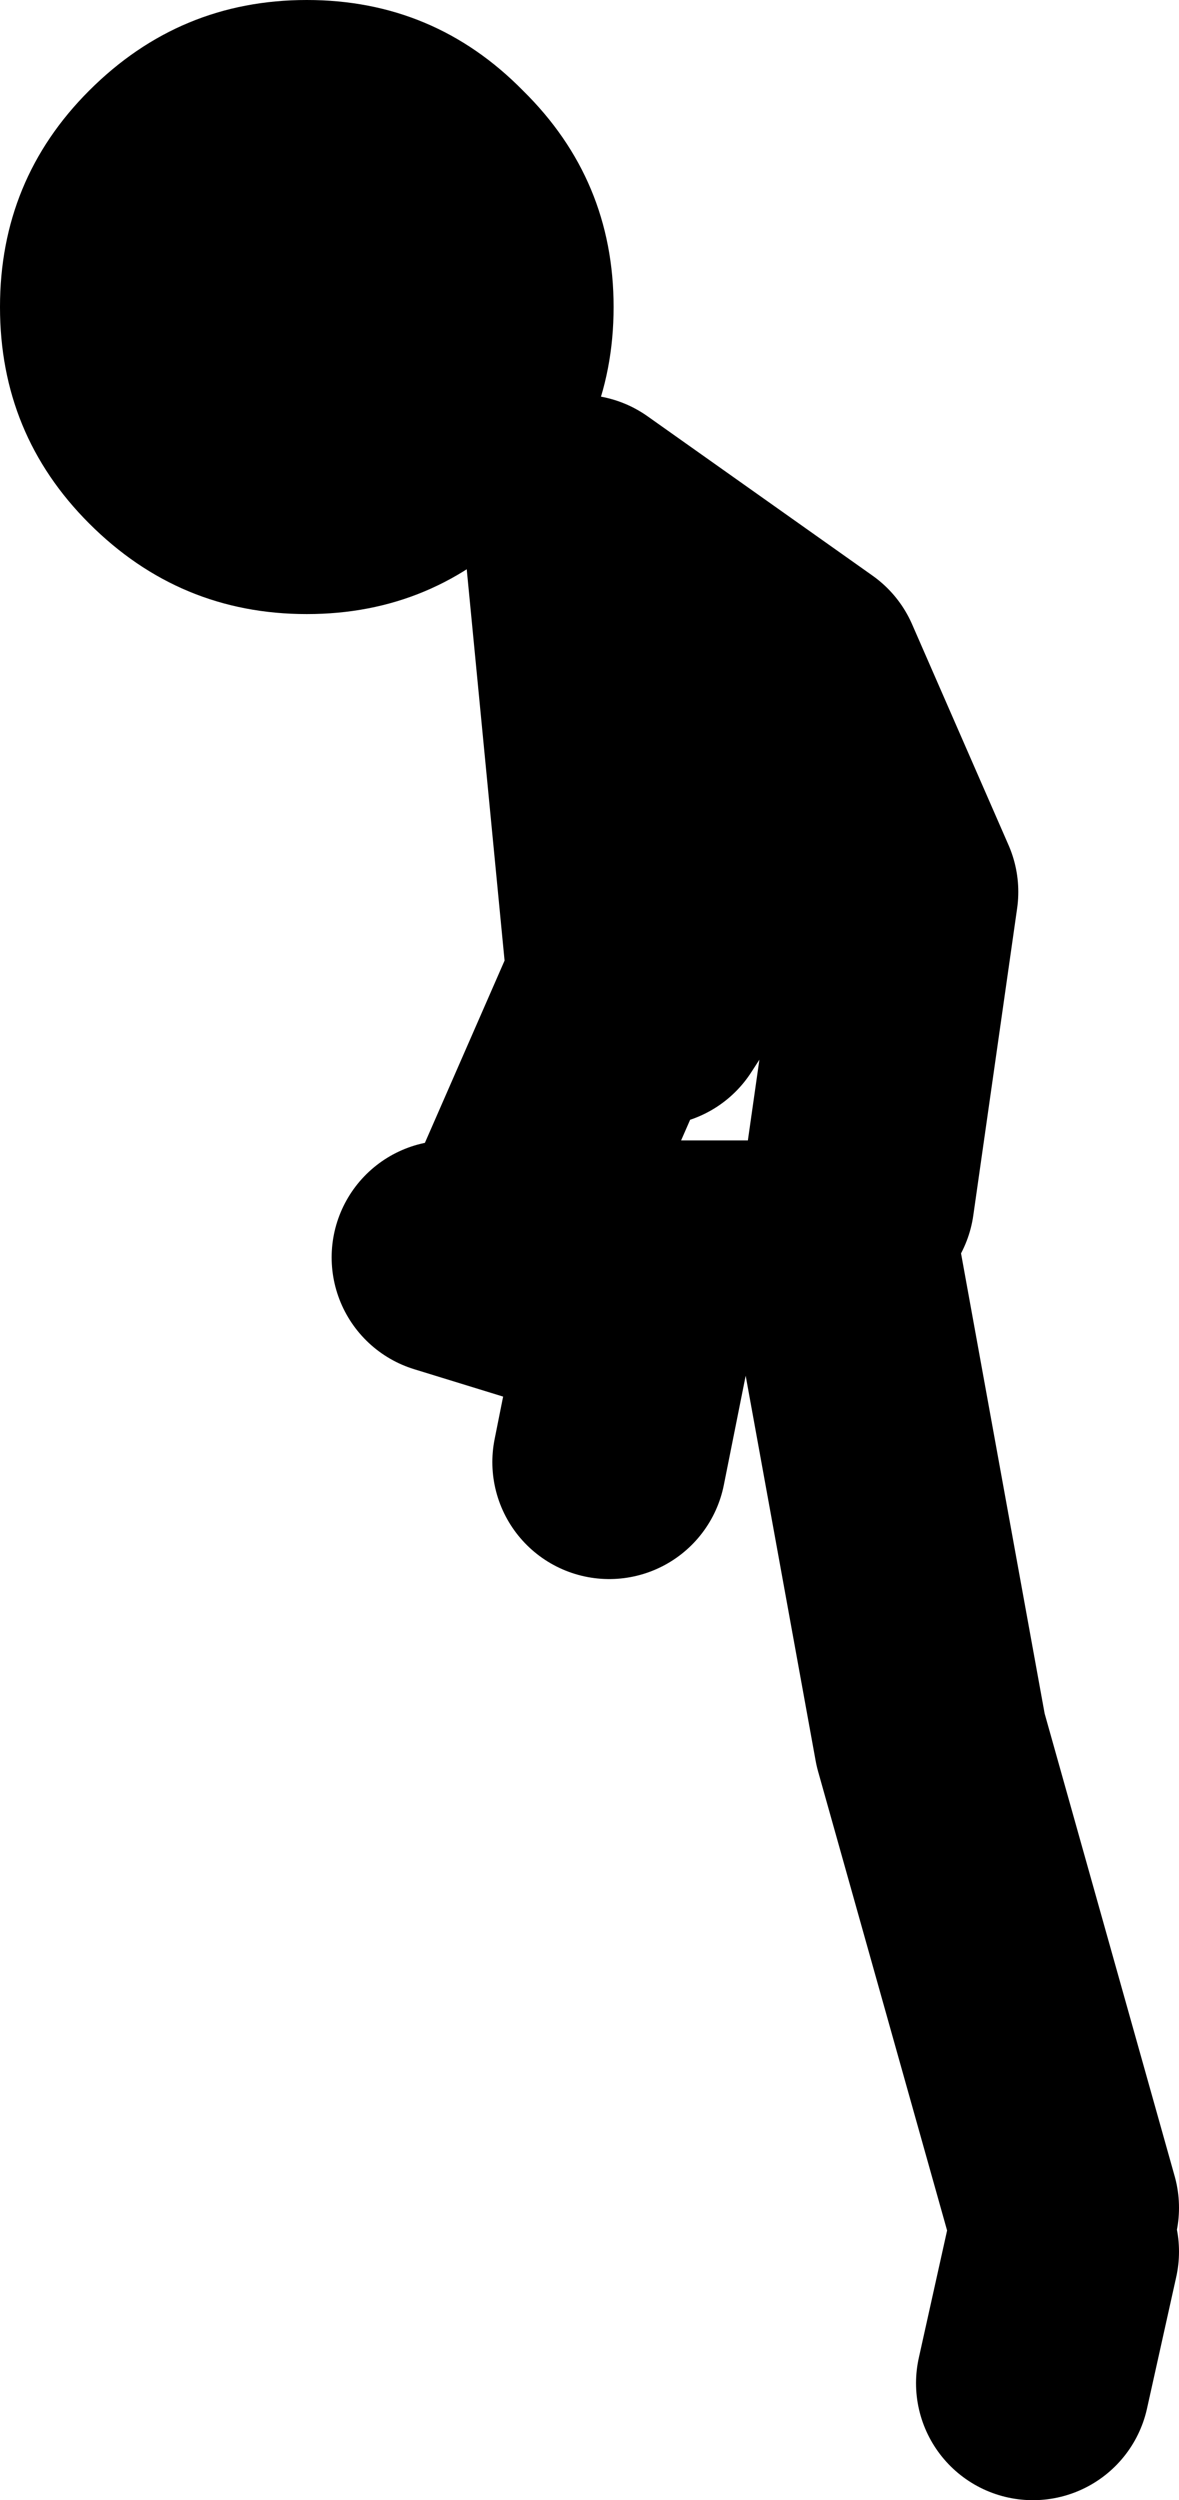
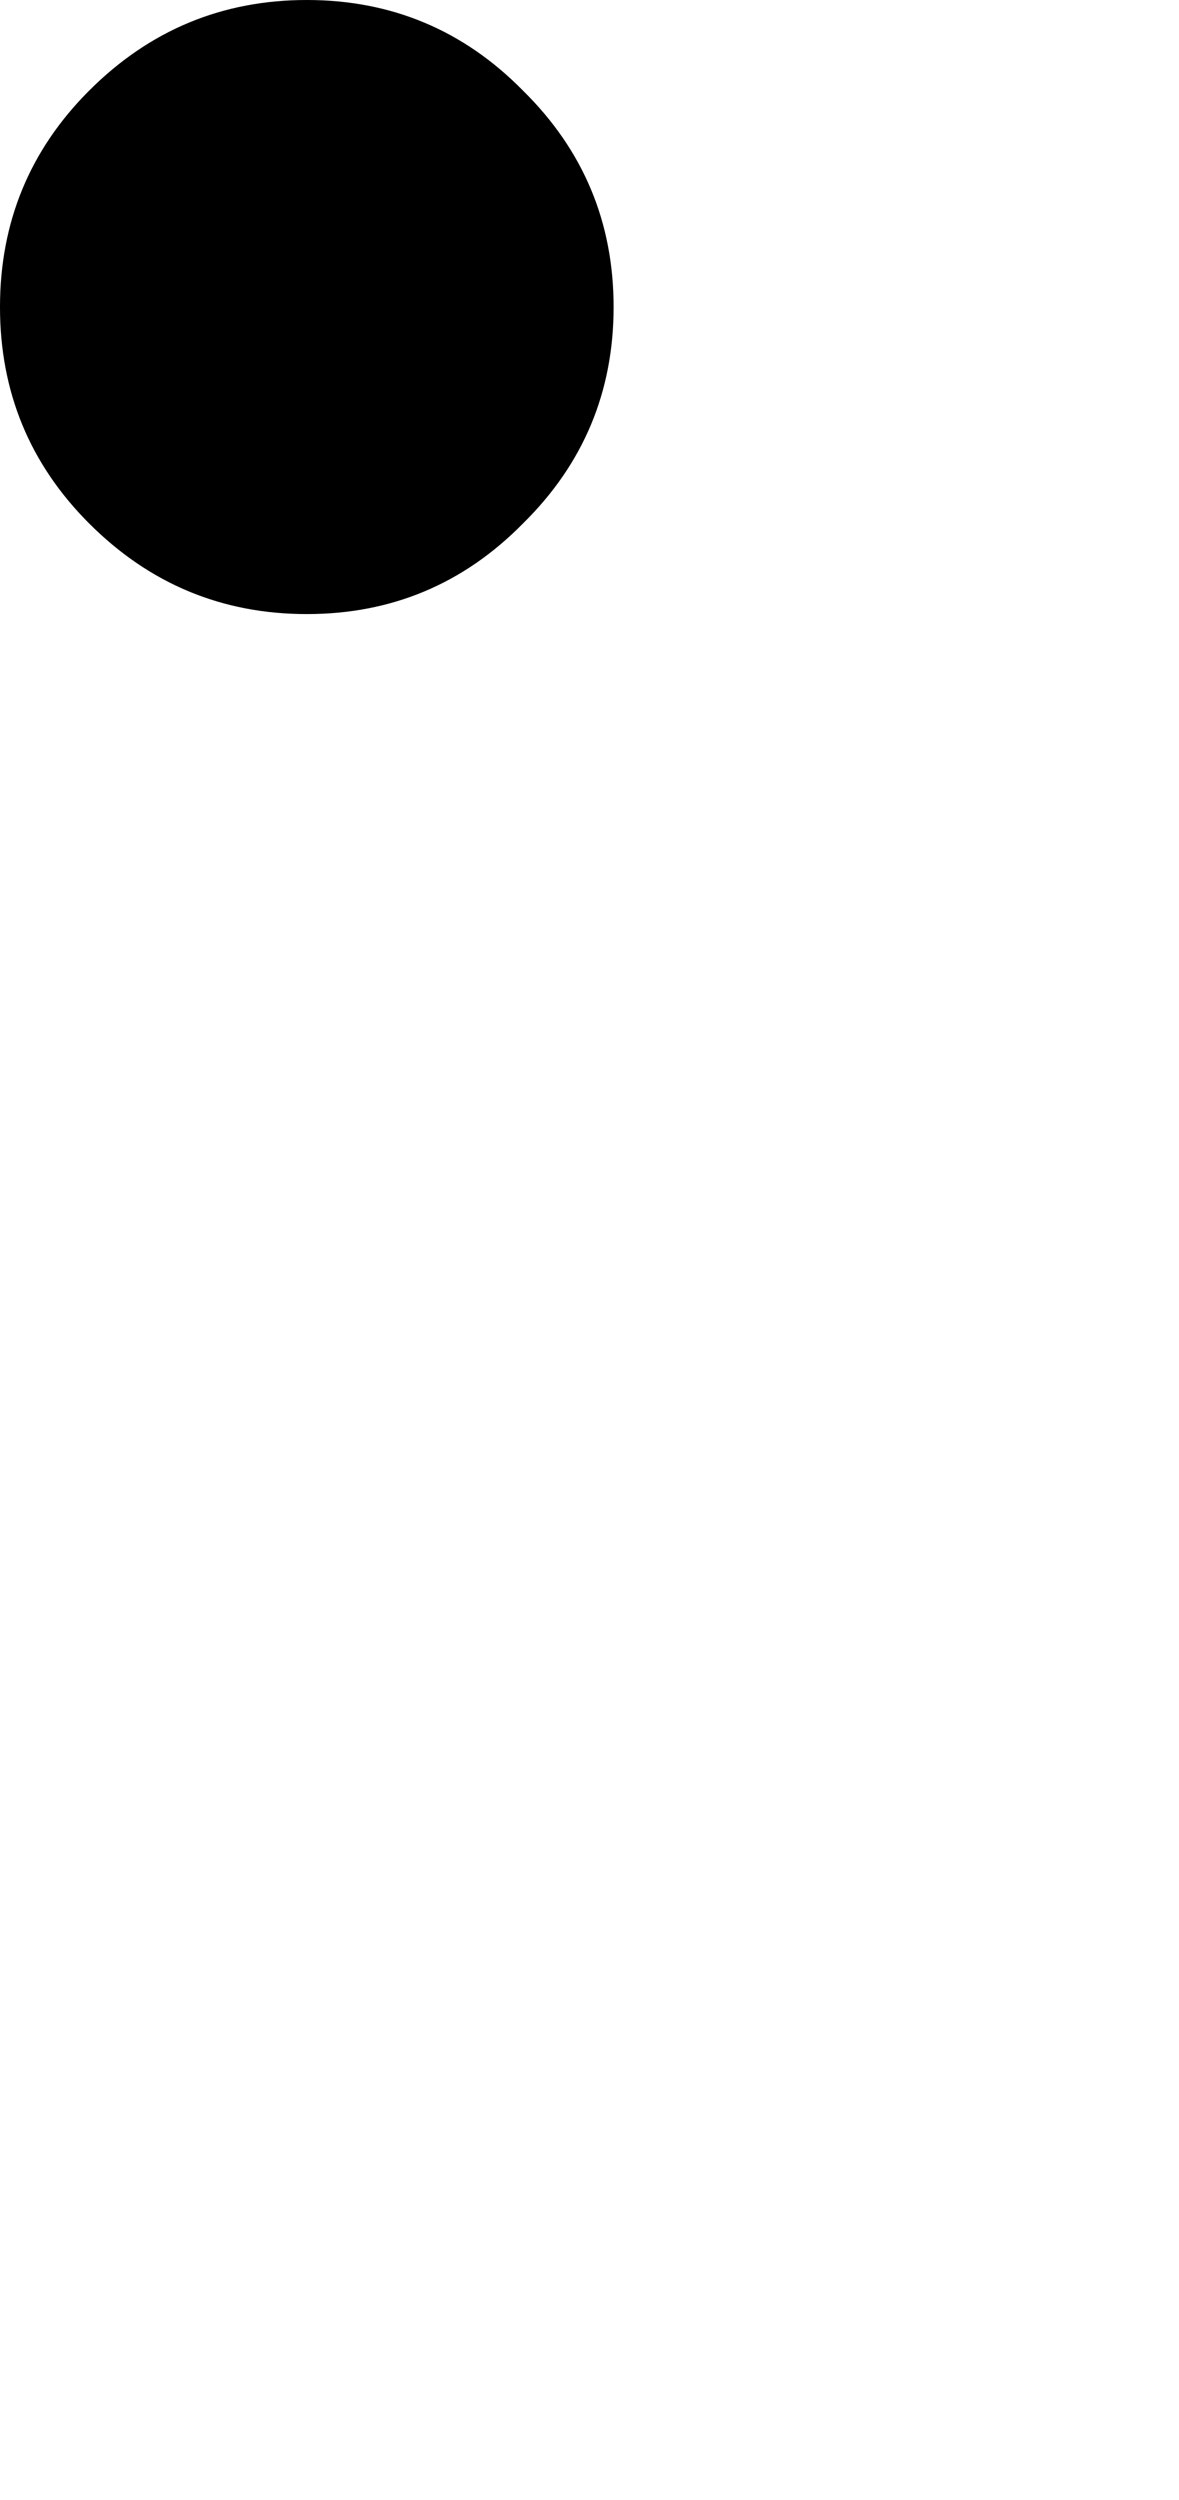
<svg xmlns="http://www.w3.org/2000/svg" height="85.5px" width="40.35px">
  <g transform="matrix(1.0, 0.0, 0.0, 1.0, -189.2, 85.5)">
-     <path d="M218.55 -44.5 L220.05 -55.0 216.75 -62.55 209.05 -68.0 M209.05 -67.5 L210.55 -52.0 207.05 -44.0 M225.55 -10.0 L221.05 -26.0 218.05 -42.5 204.55 -42.5 211.05 -40.5 210.05 -35.5 M217.05 -59.5 L211.55 -51.0 M224.55 -4.0 L225.55 -8.5" fill="none" stroke="#000000" stroke-linecap="round" stroke-linejoin="round" stroke-width="8.0" />
    <path d="M210.2 -75.0 Q210.2 -70.65 207.1 -67.6 204.05 -64.5 199.7 -64.5 195.35 -64.5 192.25 -67.6 189.2 -70.65 189.2 -75.0 189.2 -79.35 192.25 -82.4 195.35 -85.5 199.7 -85.5 204.05 -85.5 207.1 -82.4 210.2 -79.35 210.2 -75.0" fill="#000000" fill-rule="evenodd" stroke="none" />
  </g>
</svg>